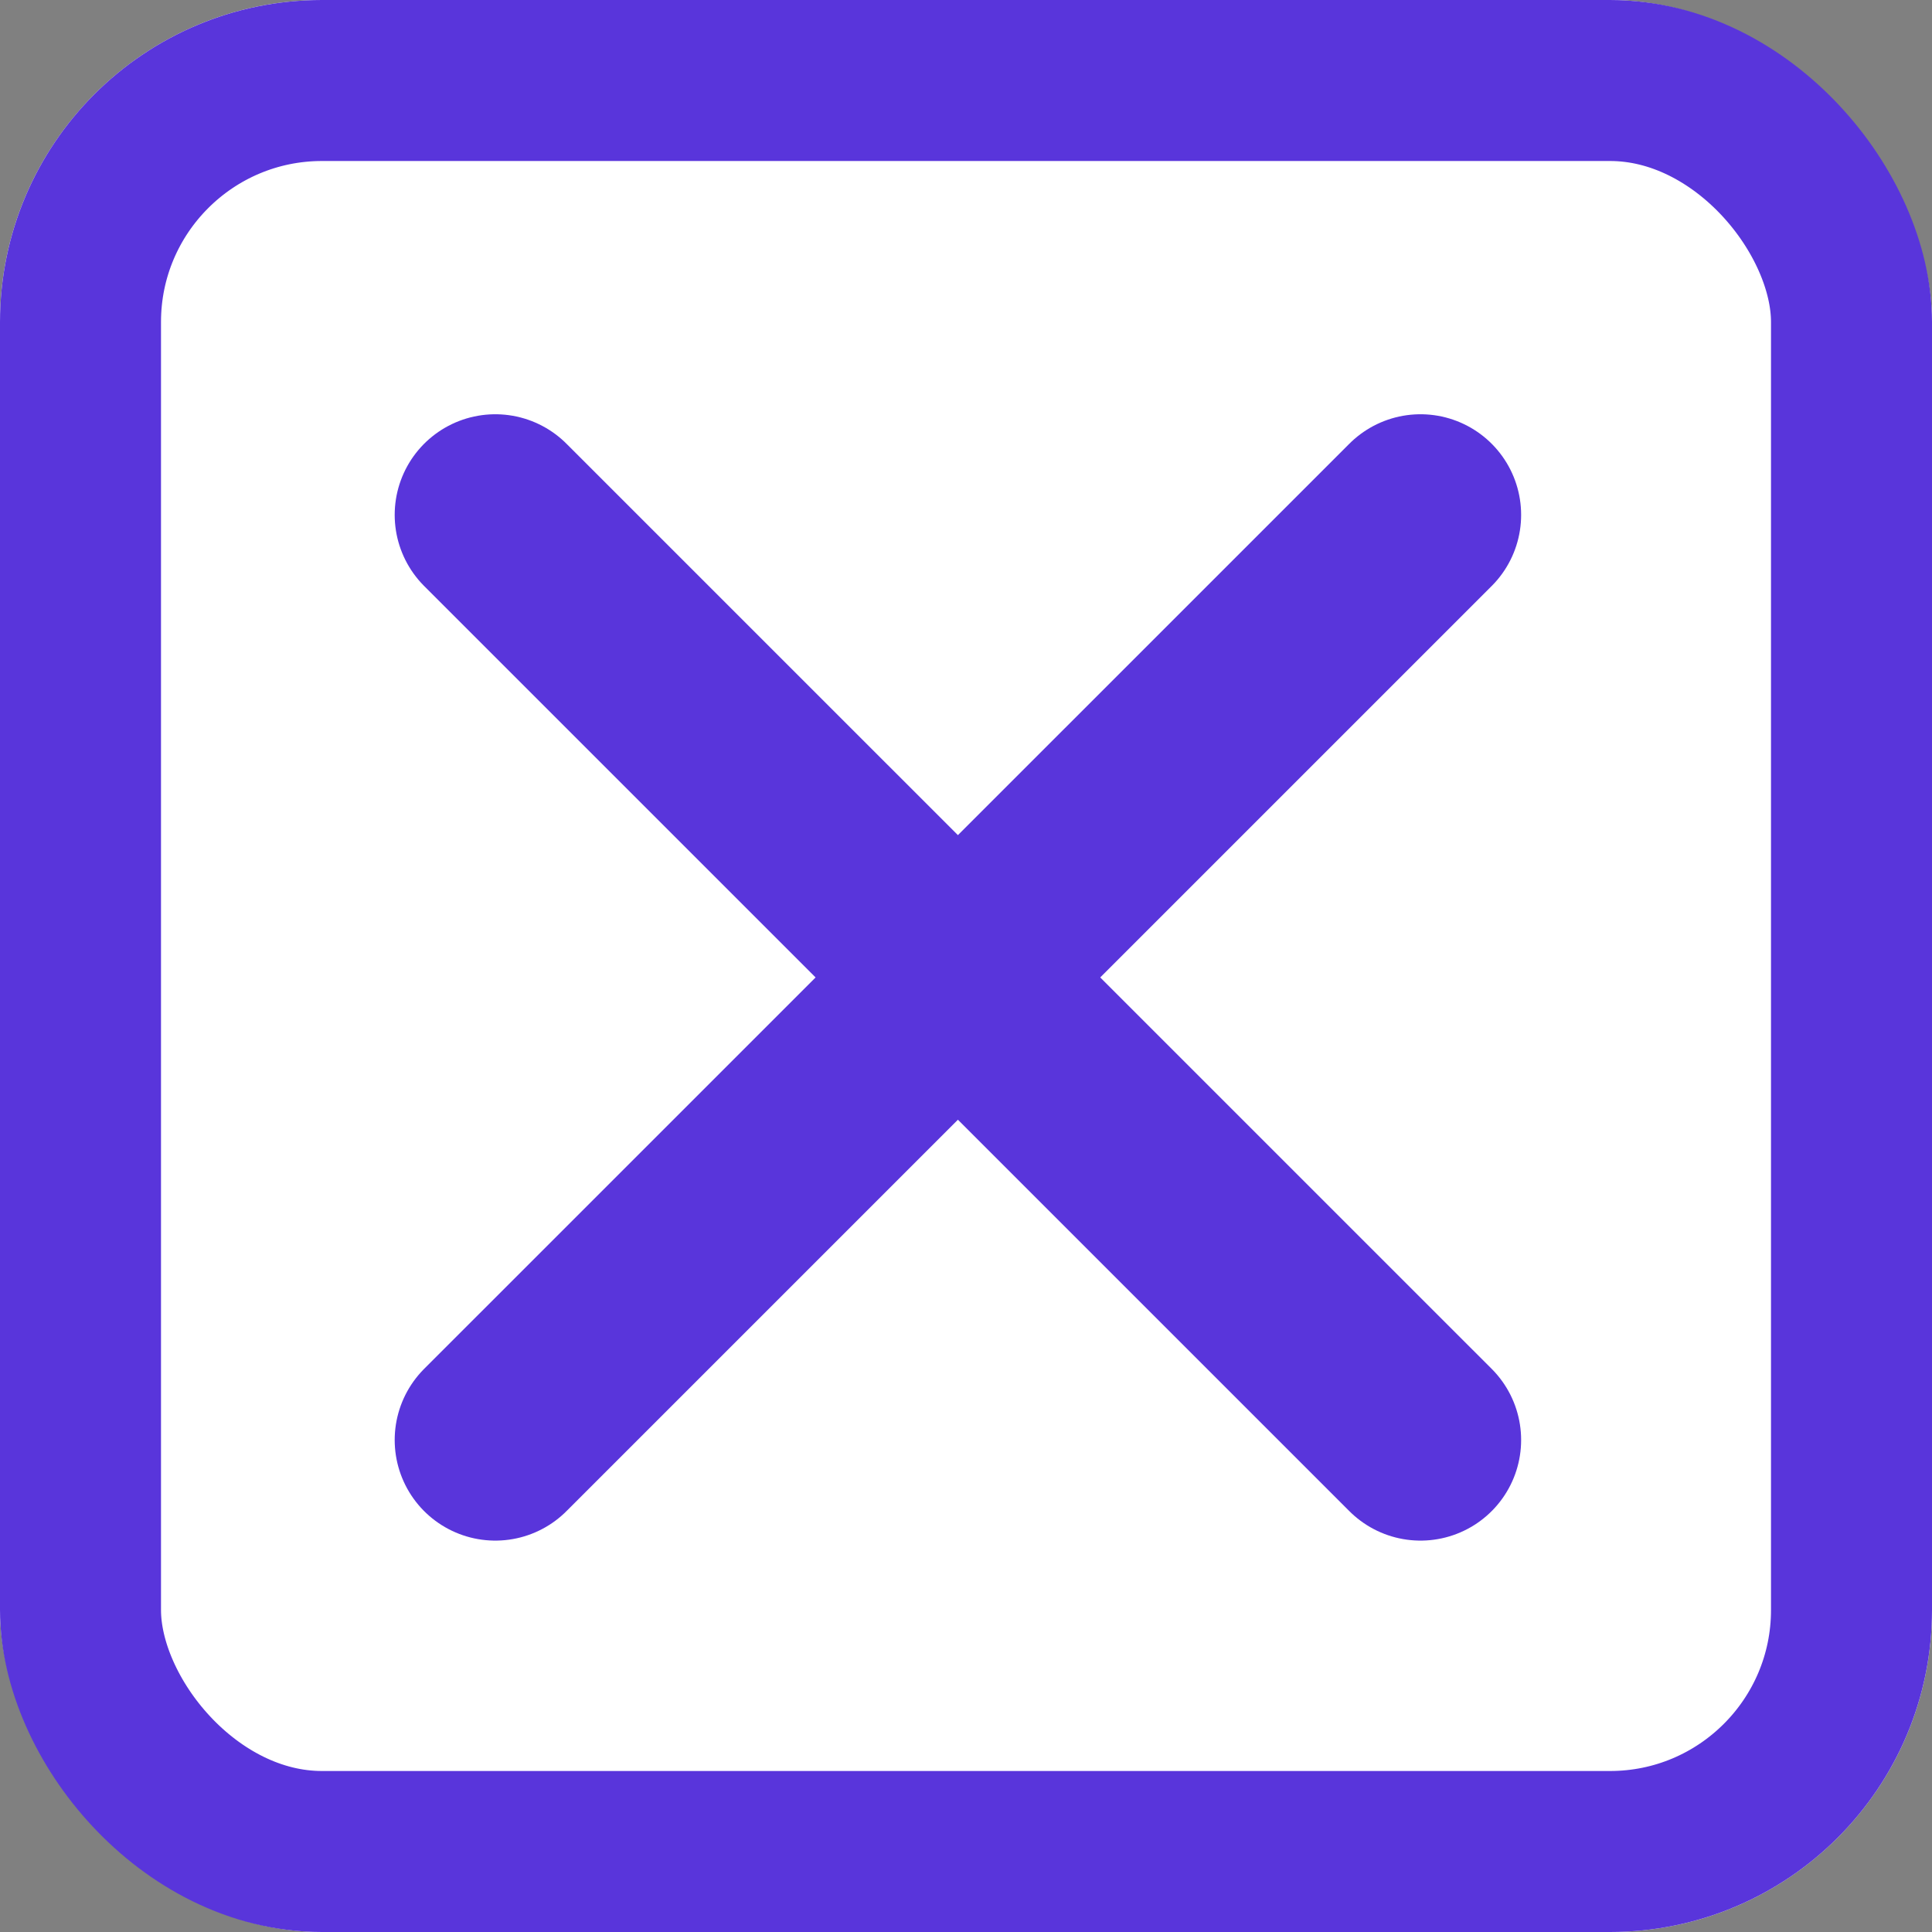
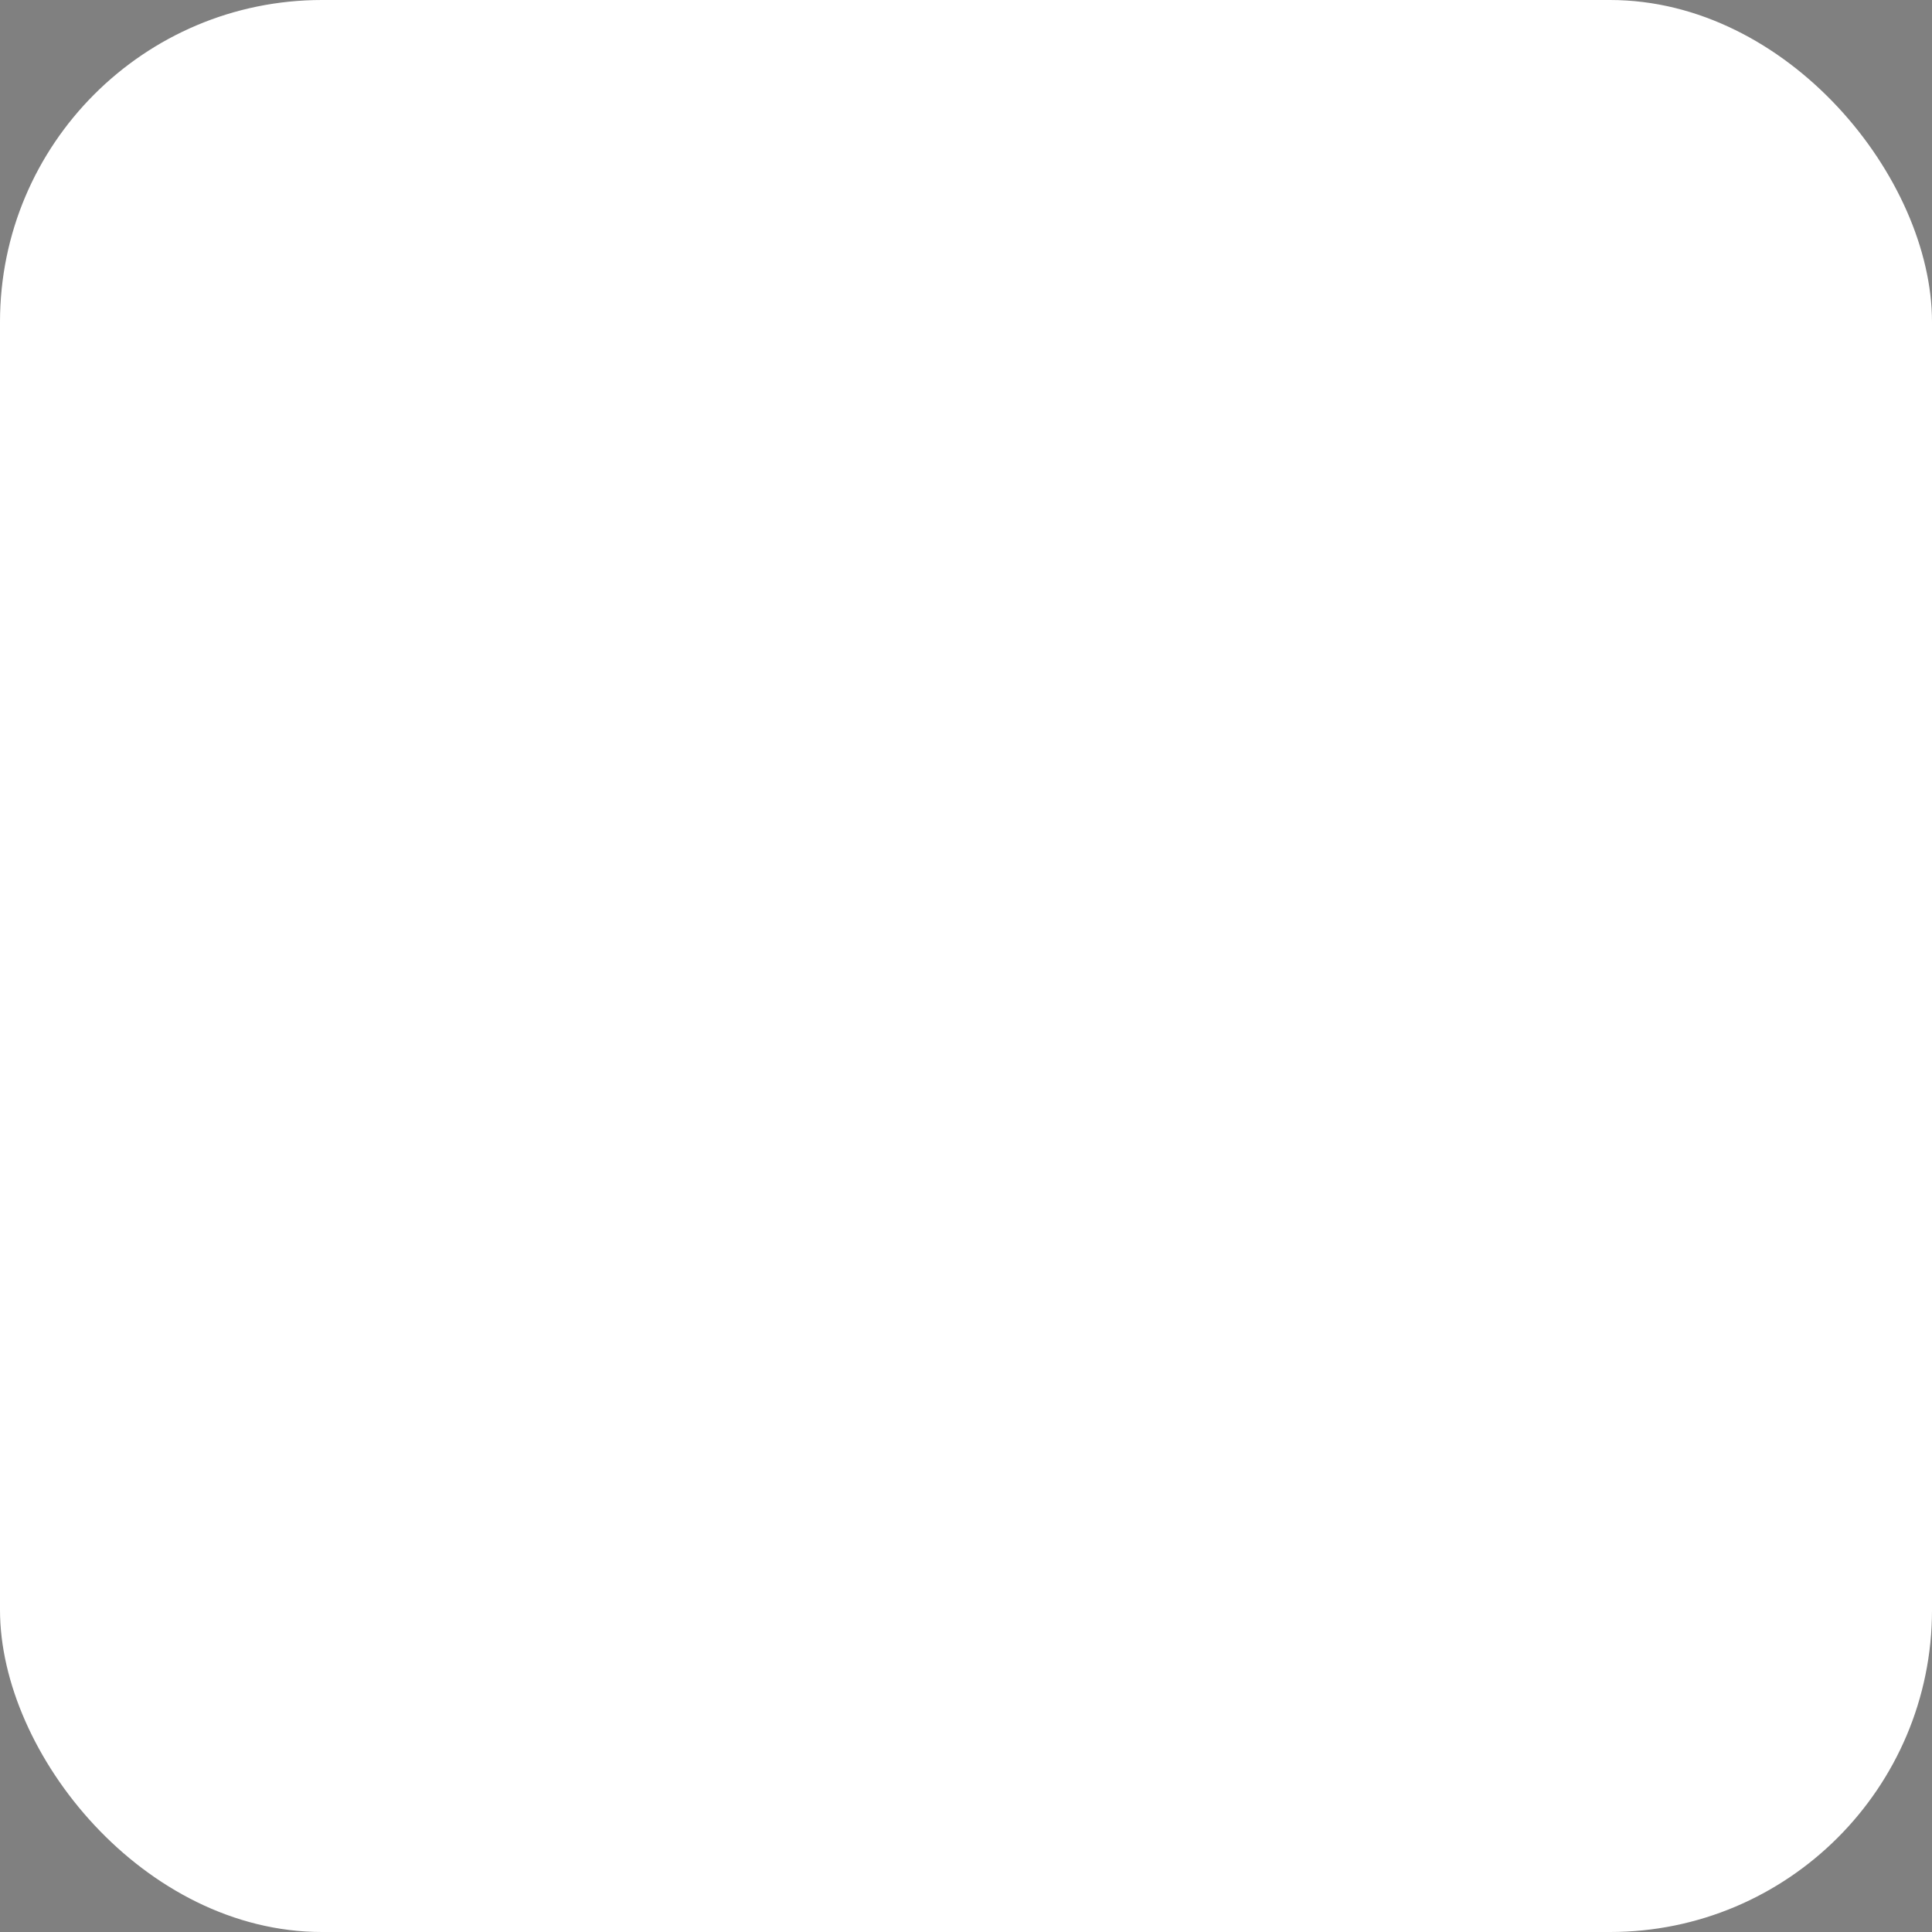
<svg xmlns="http://www.w3.org/2000/svg" width="24" height="24" viewBox="0 0 24 24">
  <rect x="0" y="0" width="24" height="24" fill="#808080" stroke="none" />
  <g id="Group_40625" data-name="Group 40625" transform="translate(-2 -2)">
    <g id="Rectangle_834" data-name="Rectangle 834" transform="translate(2 2)" fill="#fff" stroke="#5935db" stroke-width="2">
      <rect width="24" height="24" rx="4" stroke="none" />
-       <rect x="1" y="1" width="22" height="22" rx="3" fill="none" />
    </g>
-     <line id="Line_115" data-name="Line 115" x2="11.493" y2="11.492" transform="translate(8.153 8.396)" fill="none" stroke="#5935db" stroke-linecap="round" stroke-width="2.5" />
-     <line id="Line_116" data-name="Line 116" x1="11.493" y2="11.492" transform="translate(8.153 8.396)" fill="none" stroke="#5935db" stroke-linecap="round" stroke-width="2.5" />
  </g>
</svg>